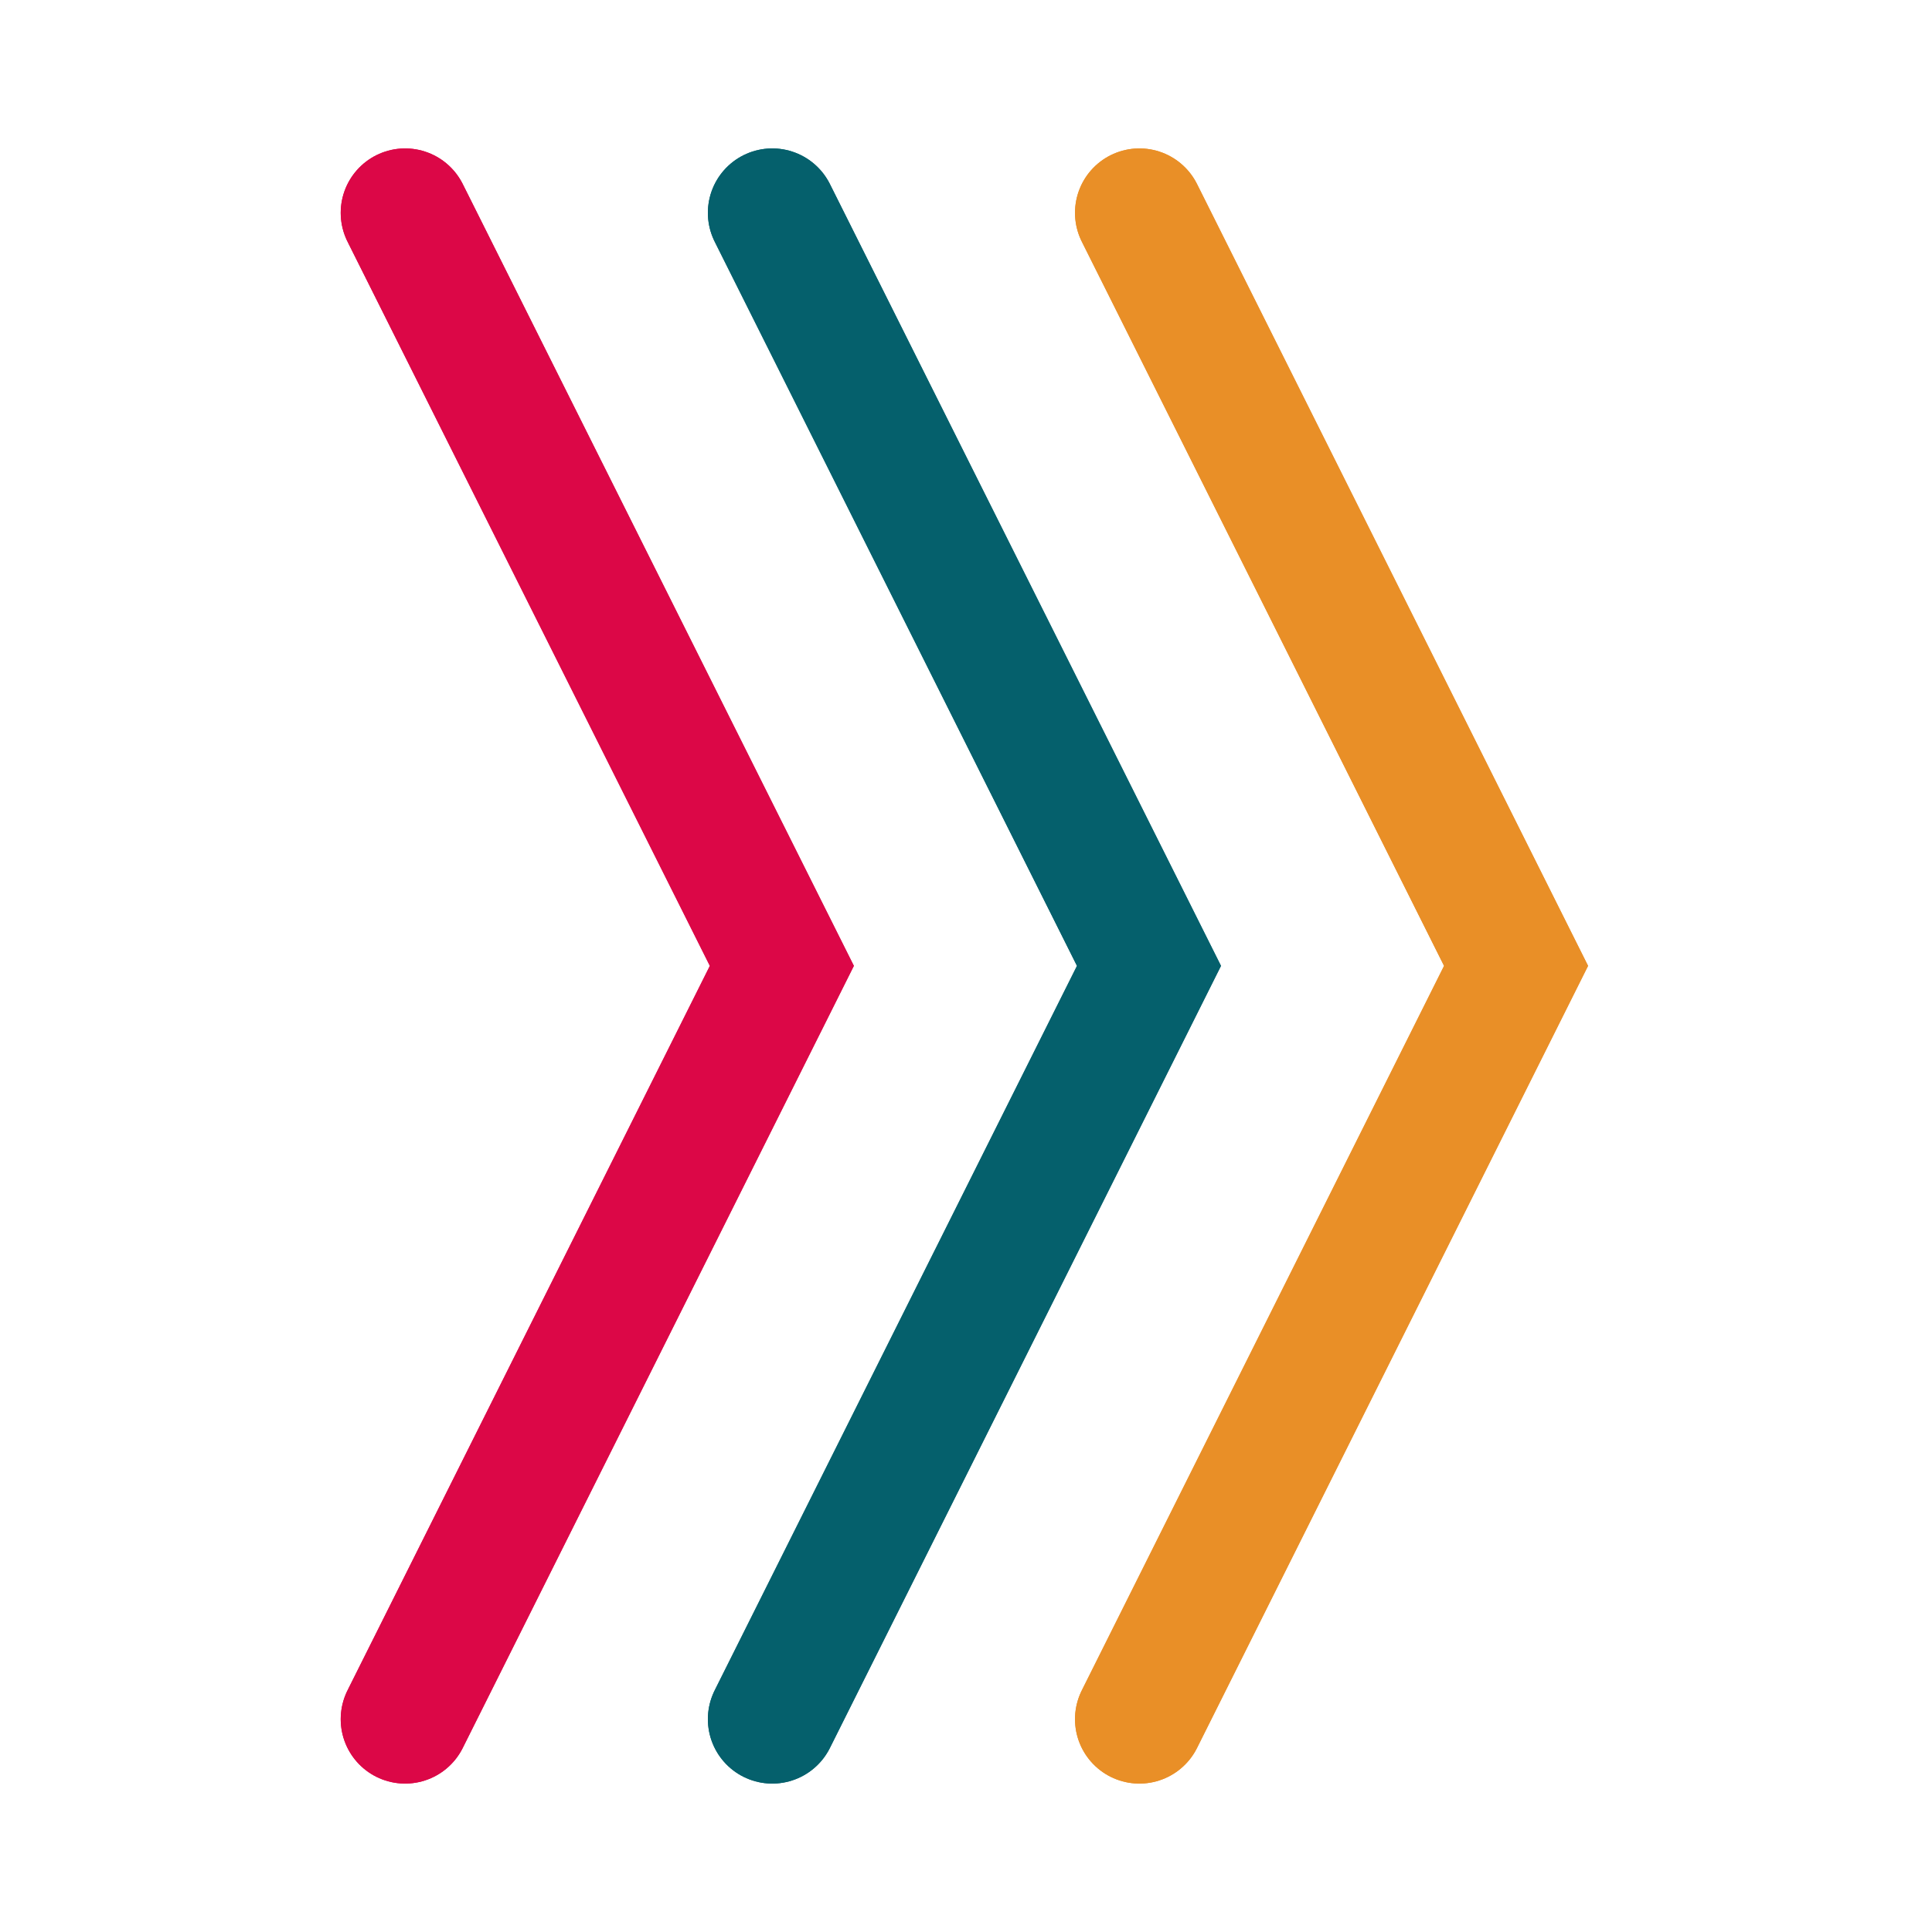
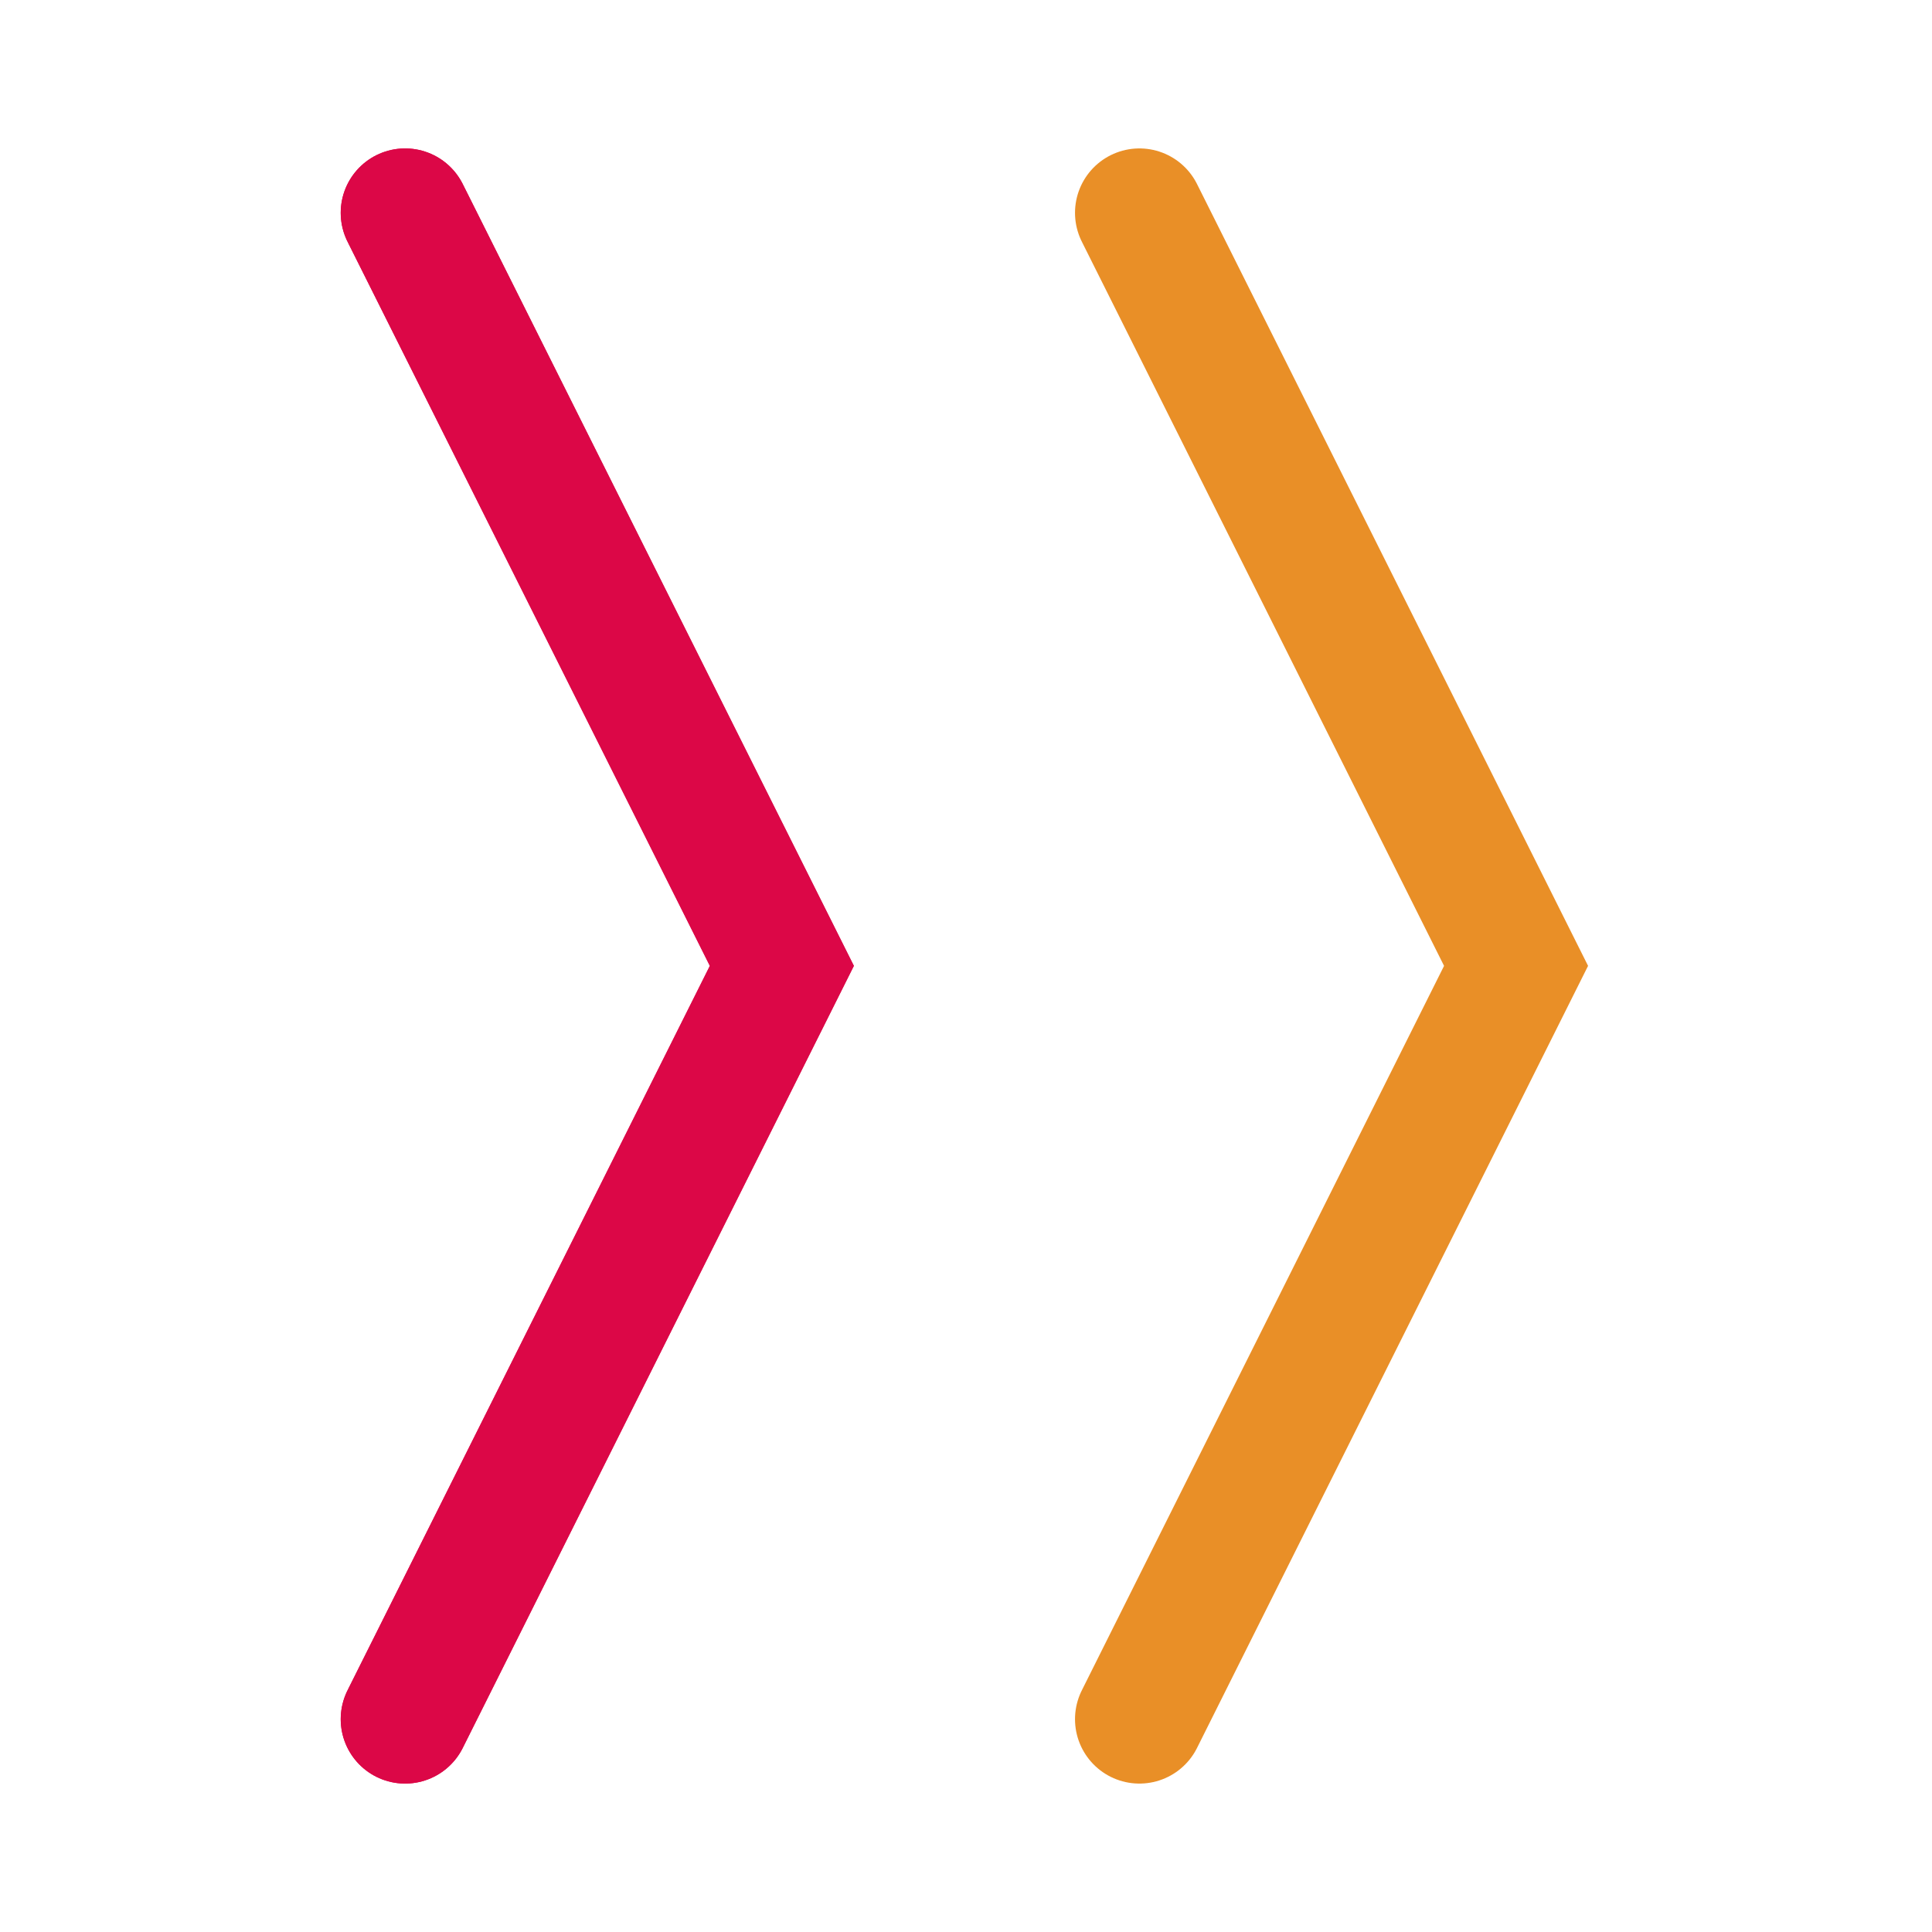
<svg xmlns="http://www.w3.org/2000/svg" class="                 sm:w-49                 md:w-50                 lg:w-58                 xl:w-66                 2xl:w-64                 h-auto" viewBox="0 0 45 45">
  <g class="block dark:hidden">
-     <polyline fill="none" stroke="#E98F27" stroke-width="3" stroke-linecap="round" points="26.539,4.957 35.312,22.497 26.539,40.043" />
-     <polyline fill="none" stroke="#05606C" stroke-width="3" stroke-linecap="round" points="17.988,4.957 26.762,22.497 17.988,40.043" />
    <polyline fill="none" stroke="#DC0747" stroke-width="3" stroke-linecap="round" points="9.436,4.957 18.211,22.497 9.436,40.043" />
  </g>
  <g class="hidden dark:block">
    <polyline fill="none" stroke="#E98F27" stroke-width="3" stroke-linecap="round" points="26.539,4.957 35.312,22.497 26.539,40.043" />
-     <polyline fill="none" stroke="#05606C" stroke-width="3" stroke-linecap="round" points="17.988,4.957 26.762,22.497 17.988,40.043" />
    <polyline fill="none" stroke="#DC0747" stroke-width="3" stroke-linecap="round" points="9.436,4.957 18.211,22.497 9.436,40.043" />
  </g>
</svg>